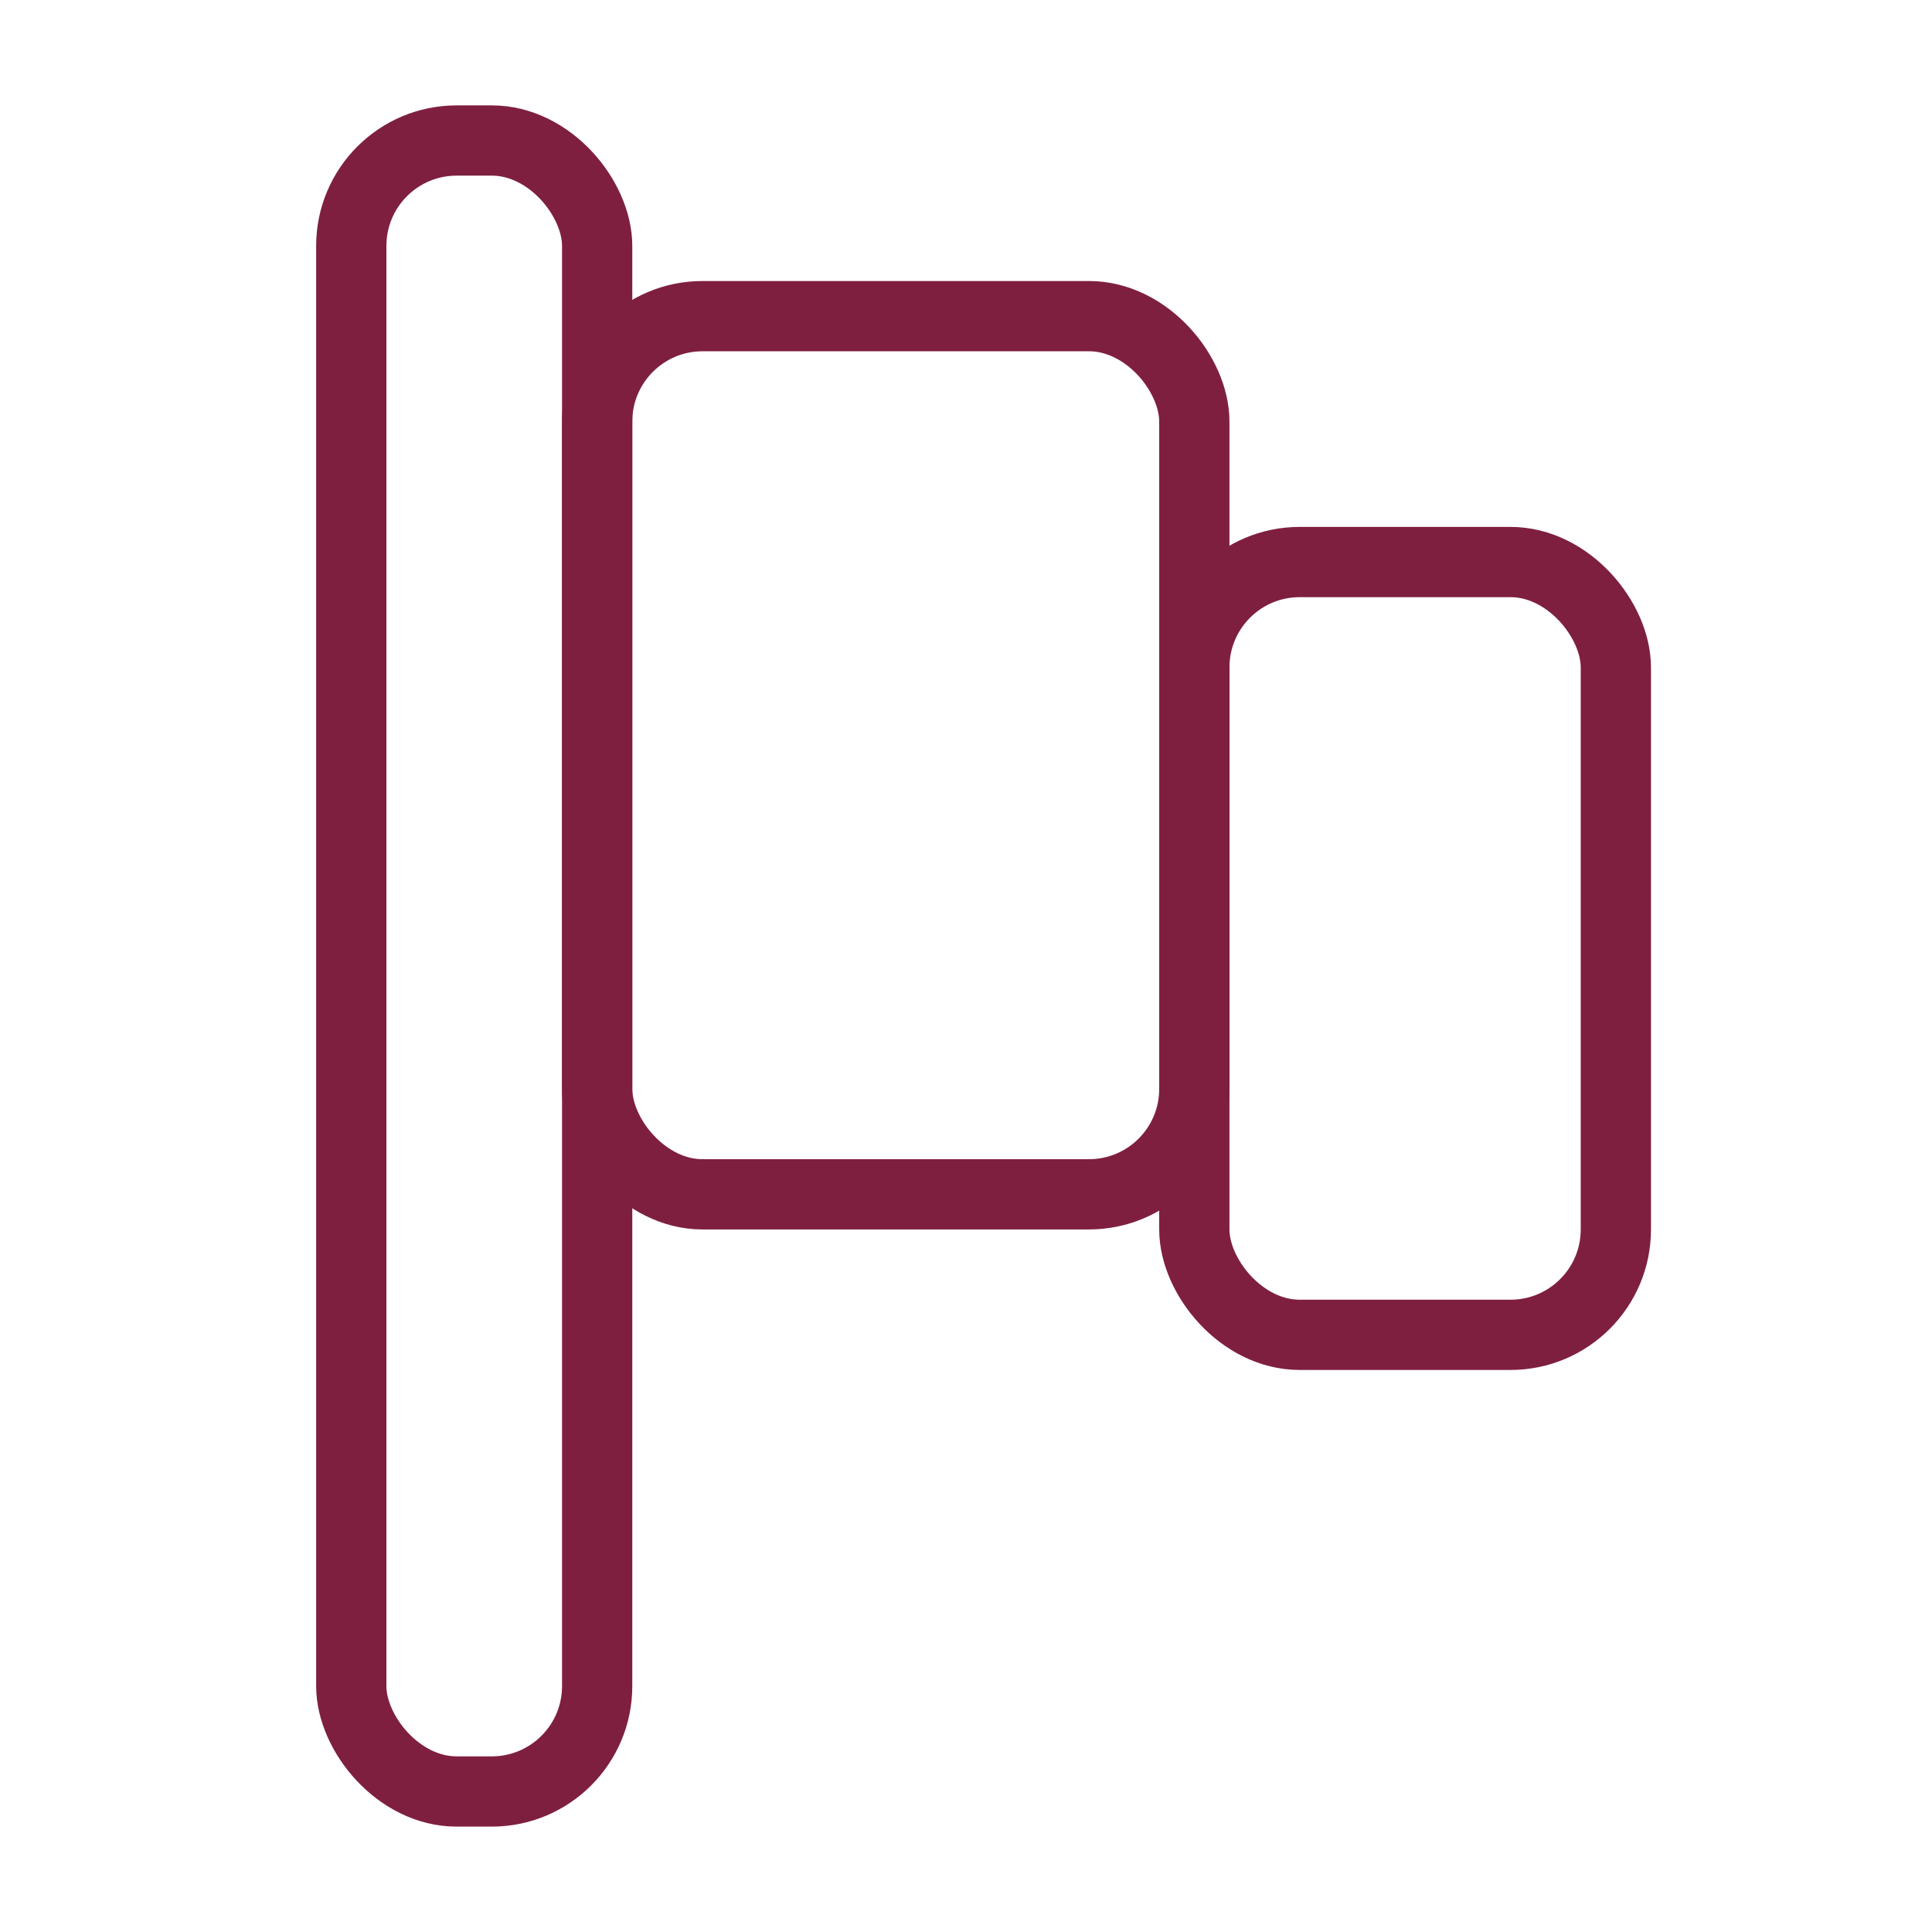
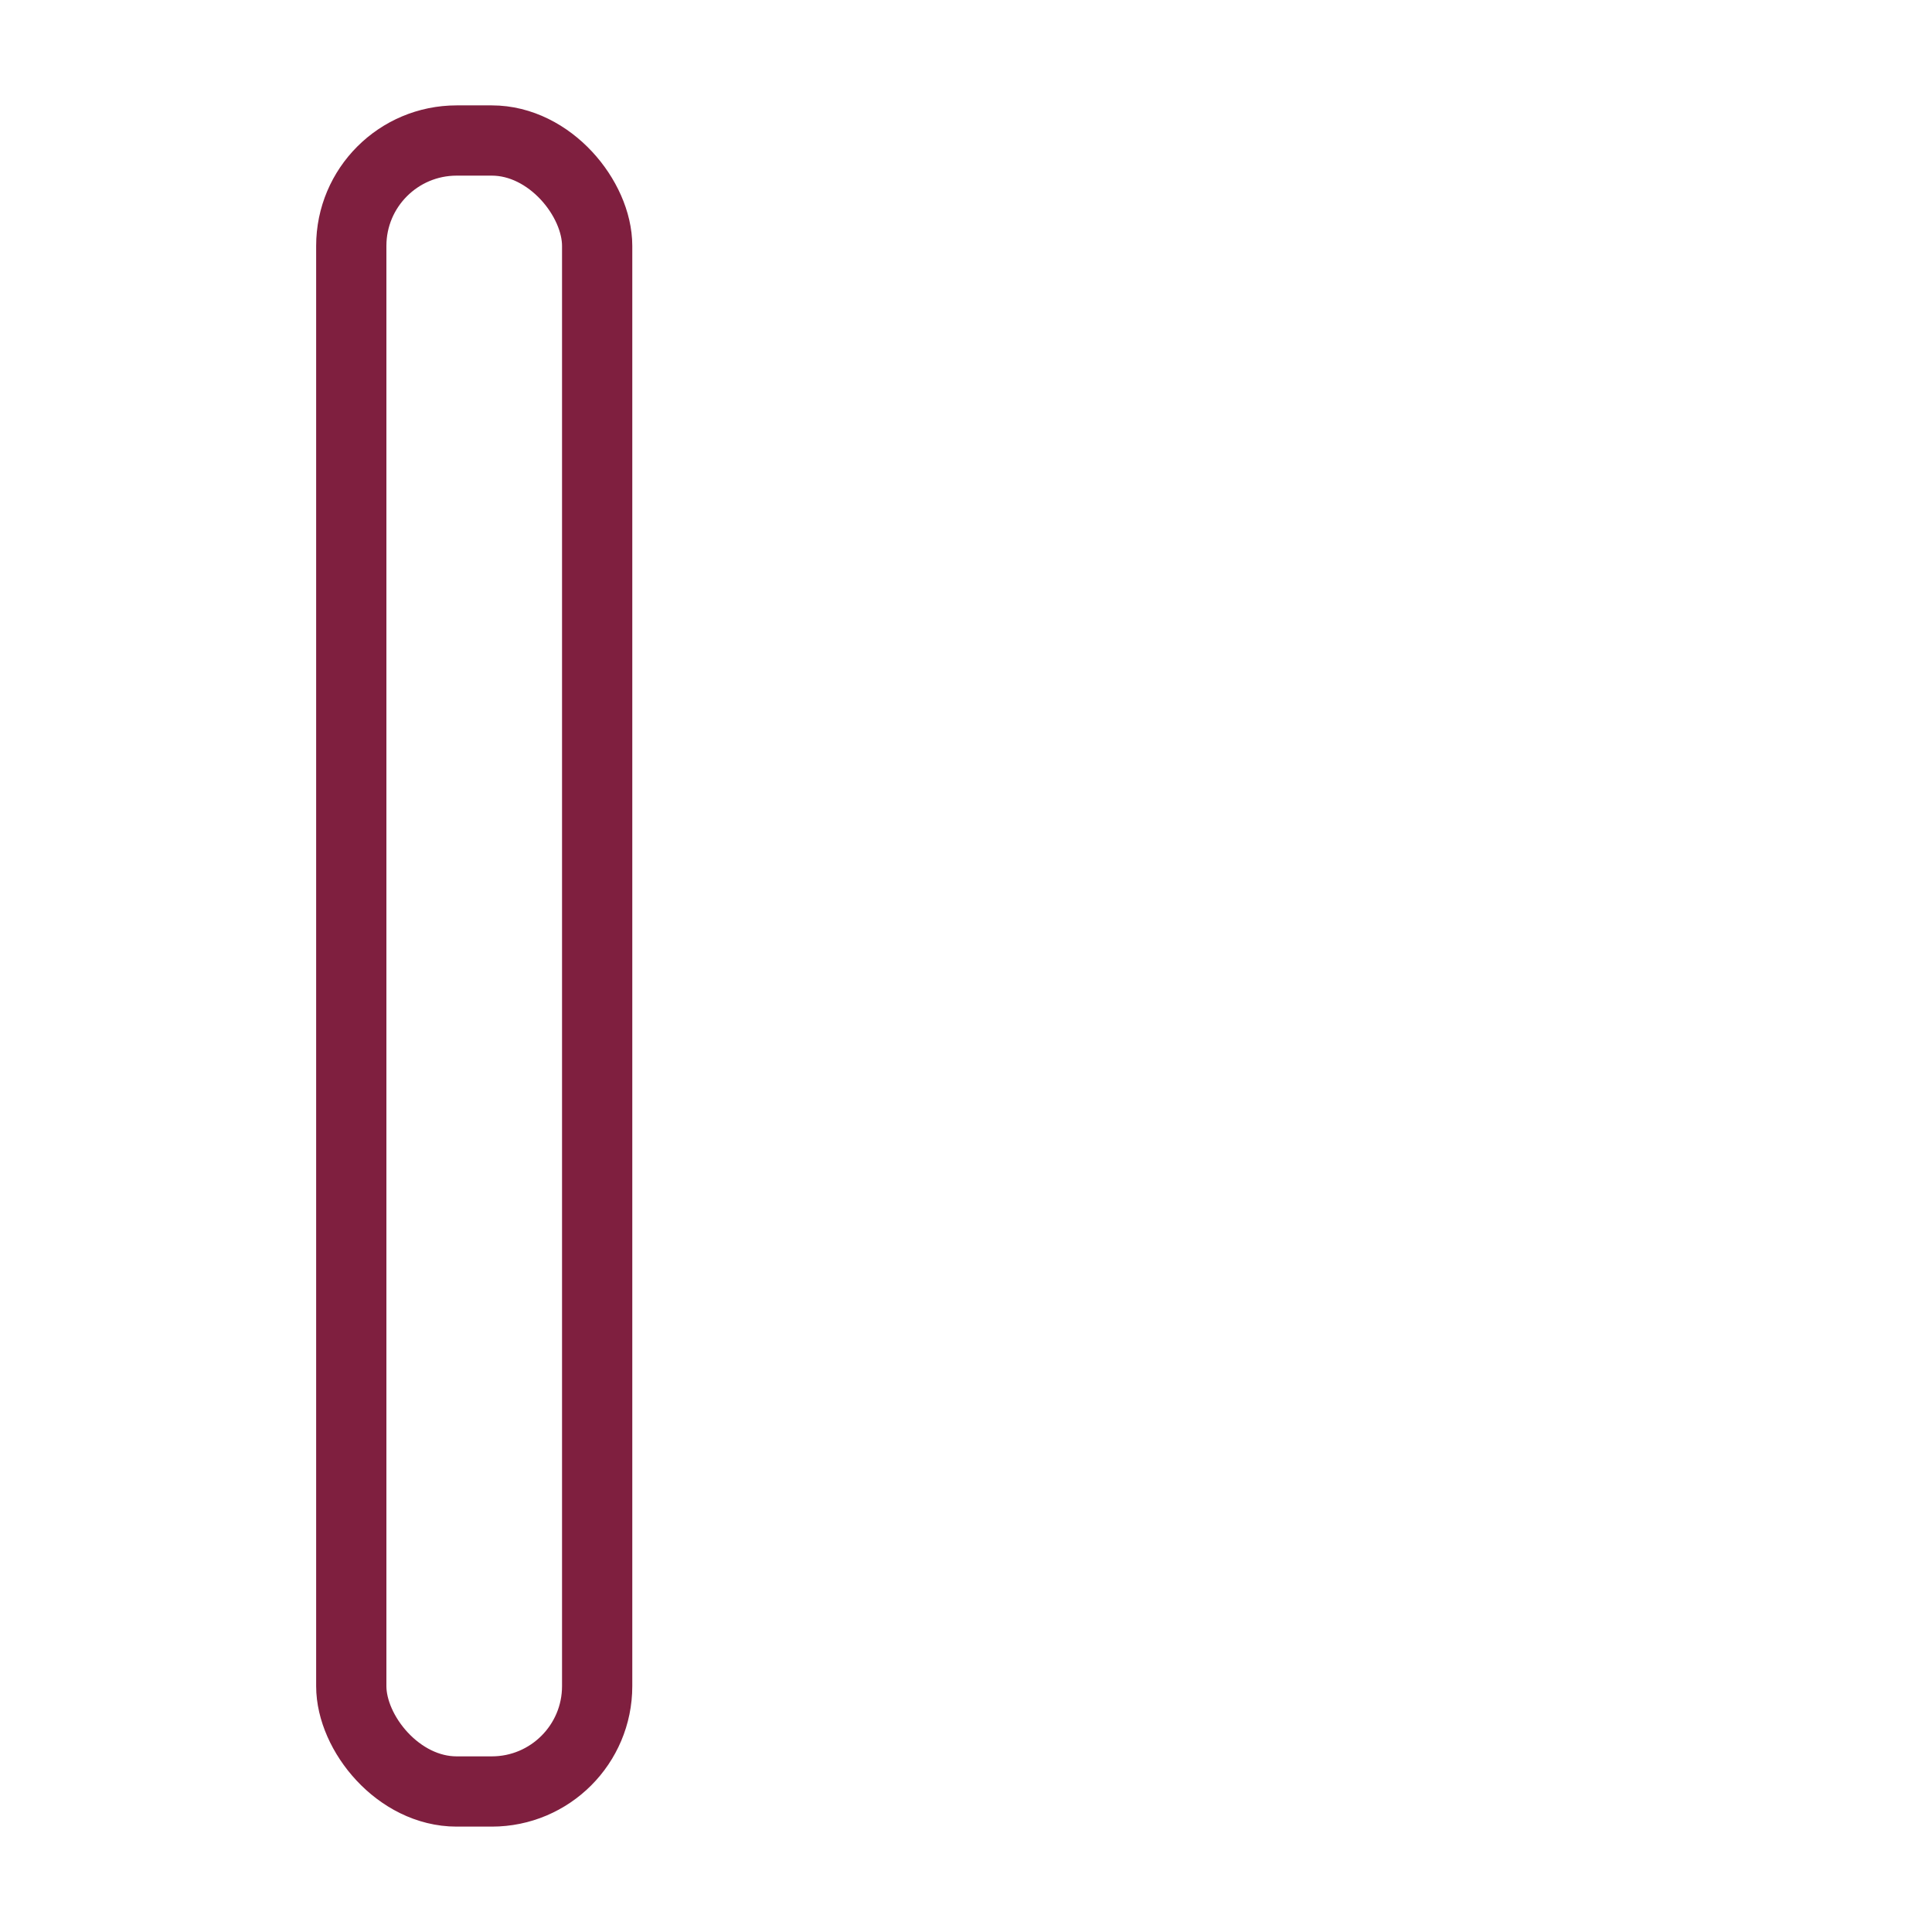
<svg xmlns="http://www.w3.org/2000/svg" width="55" height="55" viewBox="0 0 55 55">
  <g id="mesGold" transform="translate(-0.078)">
-     <rect id="base" width="55" height="55" transform="translate(0.078)" fill="none" />
    <g id="dd" transform="translate(8.932 2.977)">
      <g id="Rectangle_16209" data-name="Rectangle 16209" transform="translate(24.146 12.023)" fill="none" stroke="#7f1f3f" stroke-width="2">
        <rect width="14" height="24" rx="4" stroke="none" />
-         <rect x="1" y="1" width="12" height="22" rx="3" fill="none" />
      </g>
      <g id="Rectangle_16210" data-name="Rectangle 16210" transform="translate(7.146 5.023)" fill="none" stroke="#7f1f3f" stroke-width="2">
        <rect width="19" height="27" rx="4" stroke="none" />
-         <rect x="1" y="1" width="17" height="25" rx="3" fill="none" />
      </g>
      <g id="Rectangle_16211" data-name="Rectangle 16211" transform="translate(0.146 0.023)" fill="none" stroke="#7f1f3f" stroke-width="2">
-         <rect width="9" height="49" rx="4" stroke="none" />
        <rect x="1" y="1" width="7" height="47" rx="3" fill="none" />
      </g>
    </g>
  </g>
</svg>